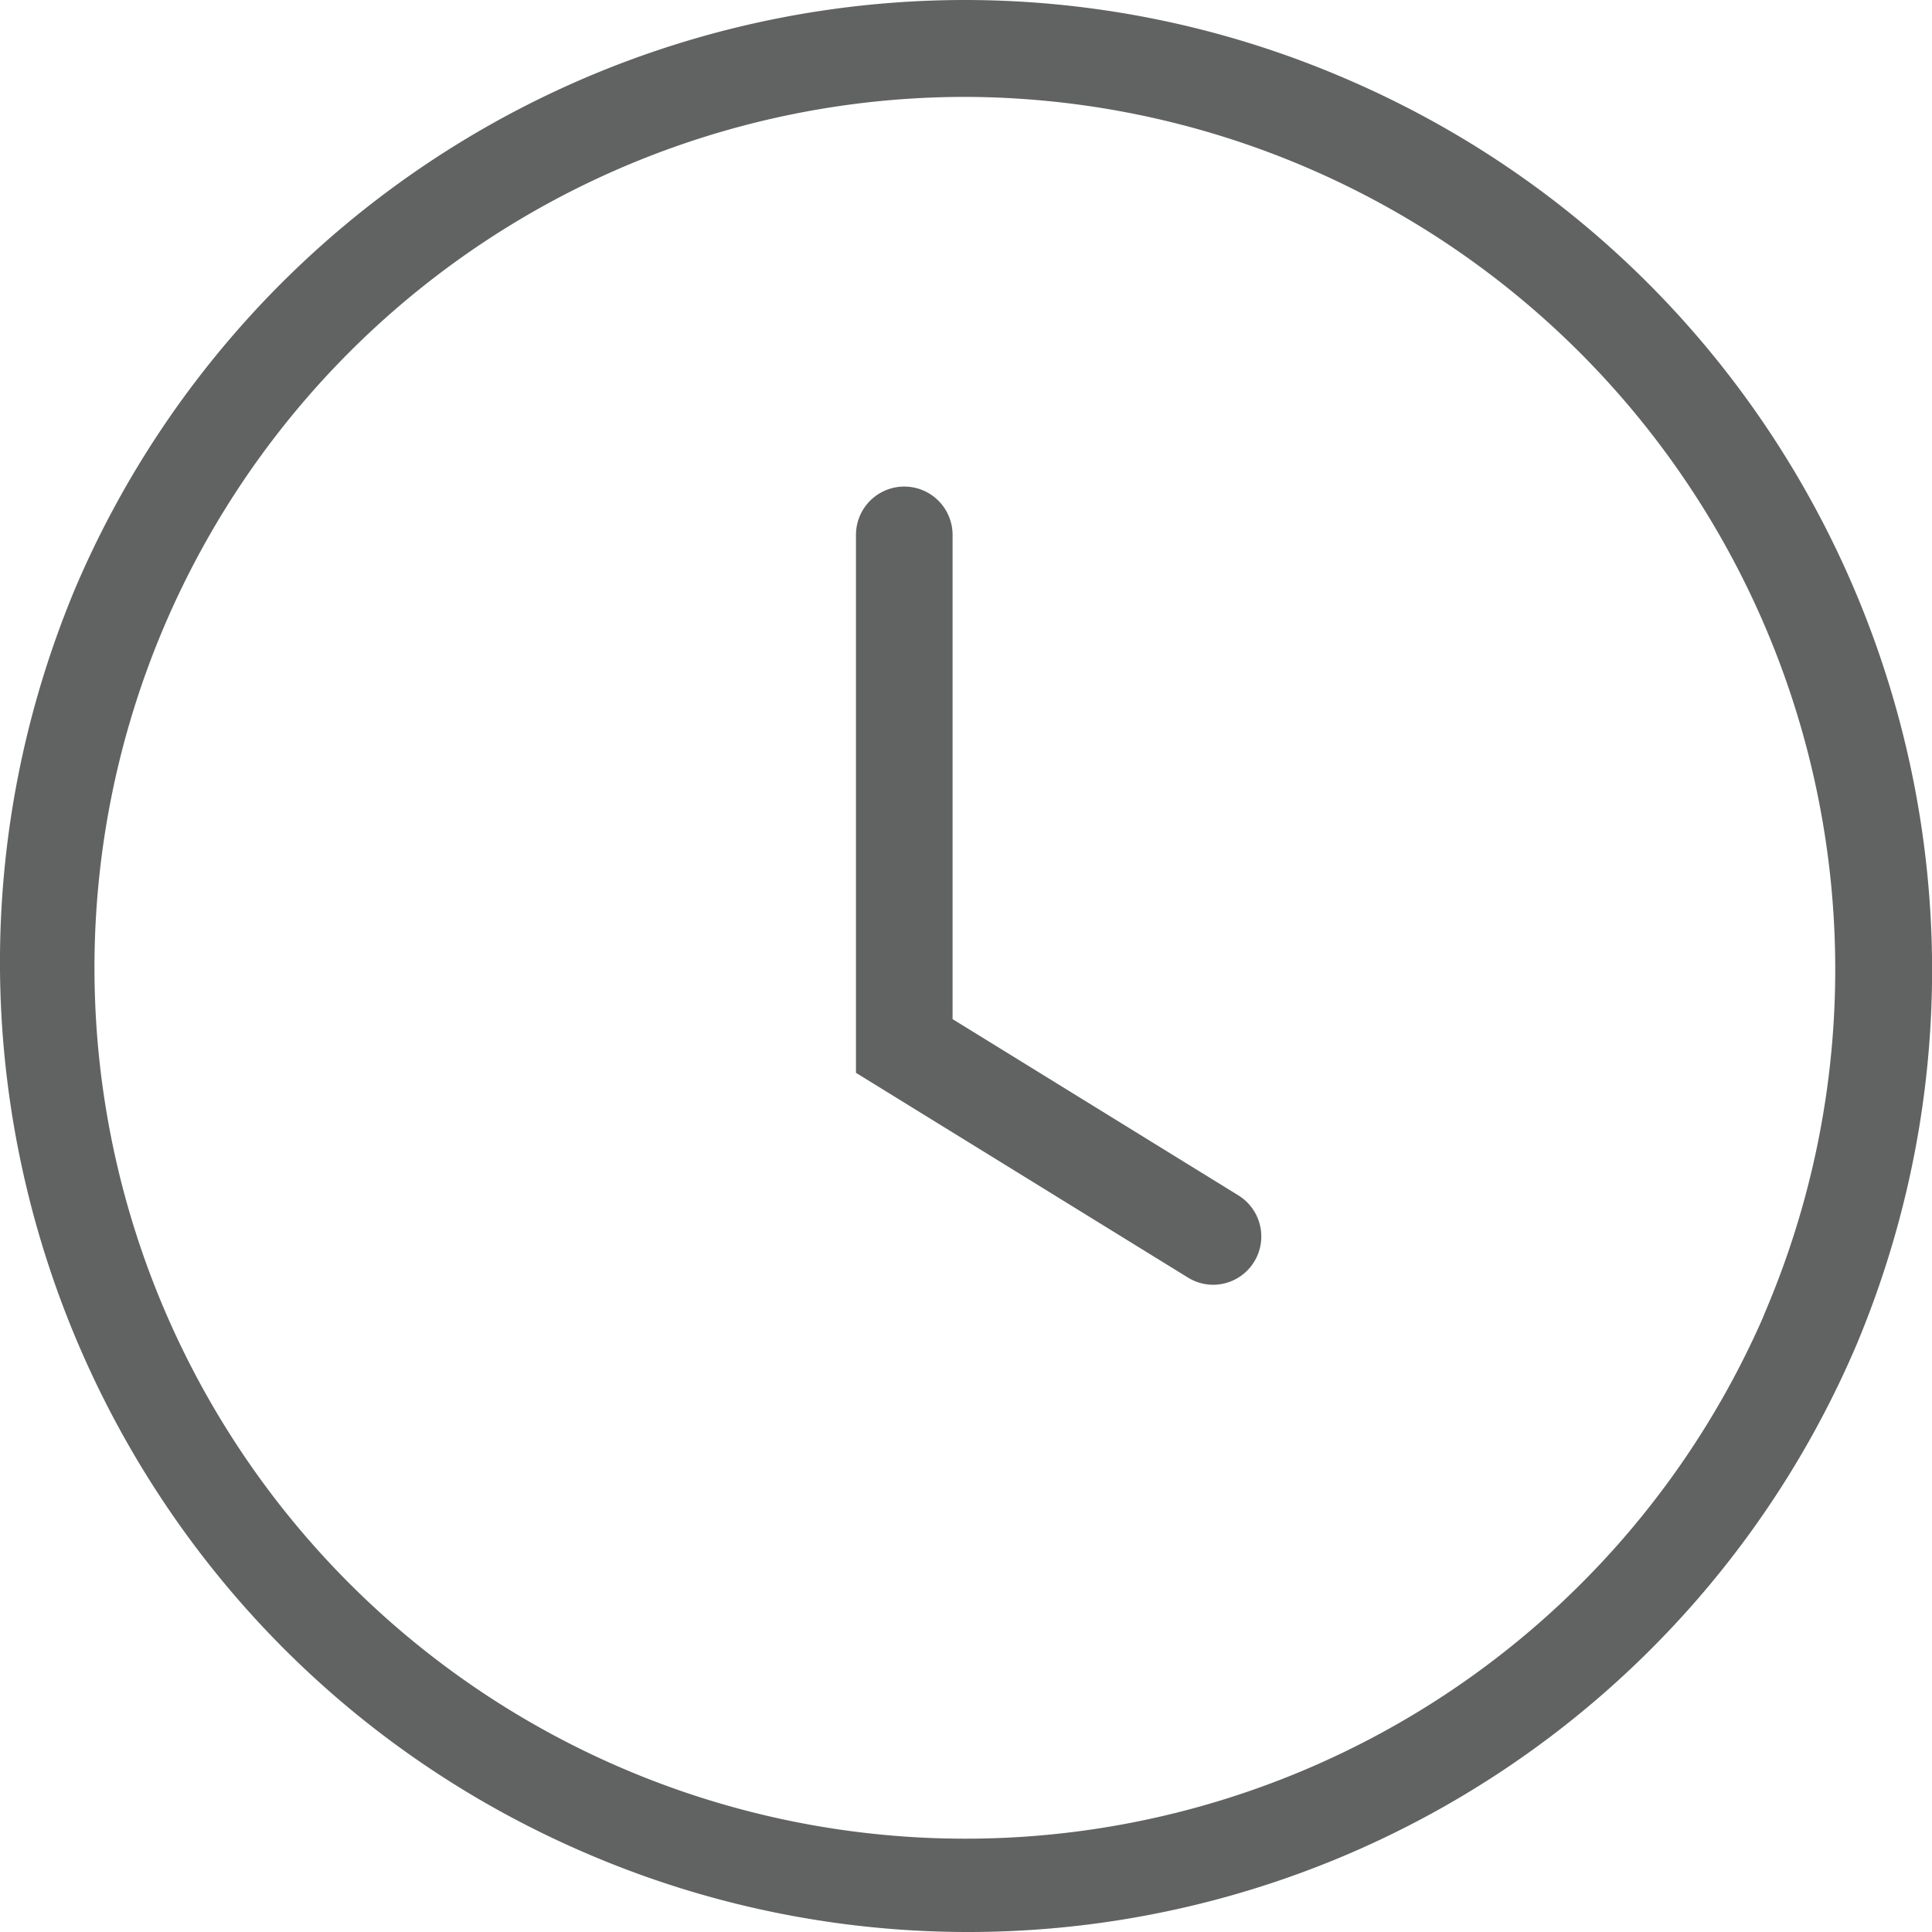
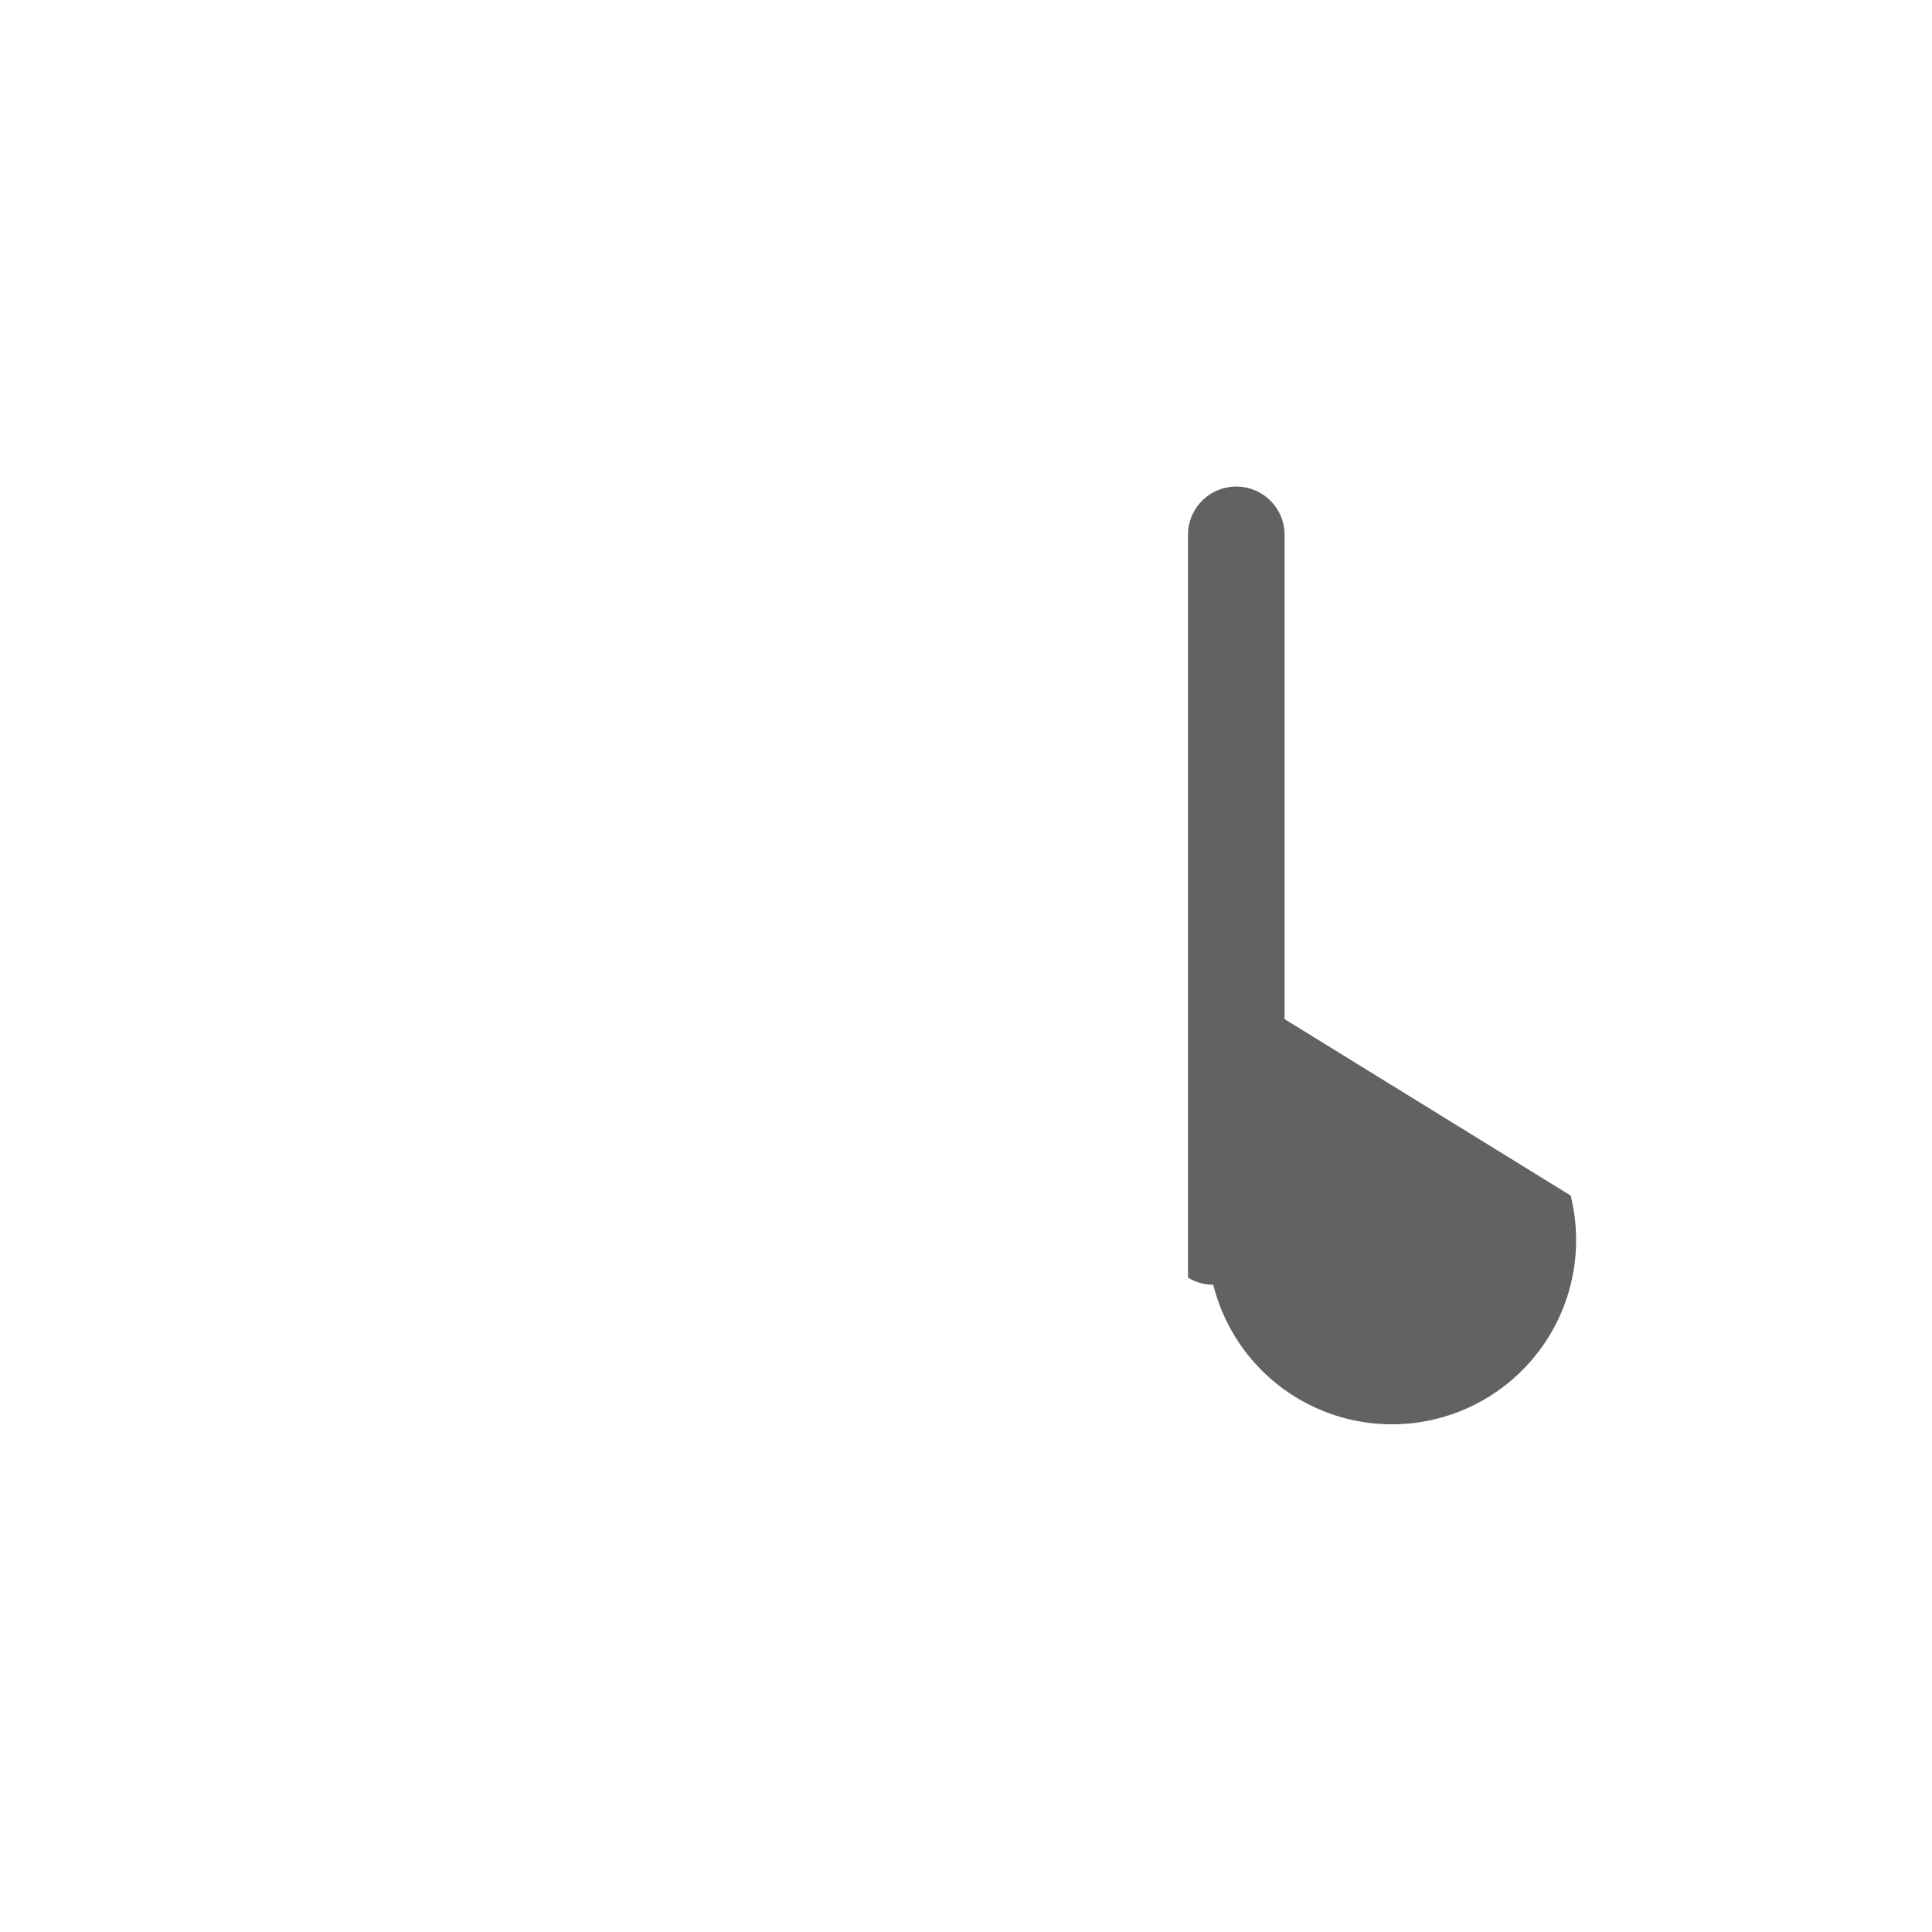
<svg xmlns="http://www.w3.org/2000/svg" viewBox="0 0 400 400">
  <defs>
    <style>.cls-1{fill:#616262;}</style>
  </defs>
  <g id="Layer_2" data-name="Layer 2">
    <g id="Layer_1-2" data-name="Layer 1">
      <g id="clock">
-         <path class="cls-1" d="M199.8,20.06A180.64,180.64,0,0,1,366,270.35l-1.17,2.82a180.31,180.31,0,1,1-165-253.11M199.8,0A200.33,200.33,0,0,0,15.54,121.89C-27.11,224.17,21,341.7,123.11,384.44A199.92,199.92,0,0,0,384.5,278.12l0,0C427.1,175.84,379,58.3,276.92,15.57A199.29,199.29,0,0,0,199.8,0Z" />
-         <path class="cls-1" d="M251.2,266a10,10,0,0,1-5.24-1.49l-68.74-42.39V110.74a10,10,0,1,1,20,0V211l59.22,36.52A10,10,0,0,1,251.2,266Z" />
+         <path class="cls-1" d="M251.2,266a10,10,0,0,1-5.24-1.49V110.74a10,10,0,1,1,20,0V211l59.22,36.52A10,10,0,0,1,251.2,266Z" />
      </g>
    </g>
  </g>
</svg>